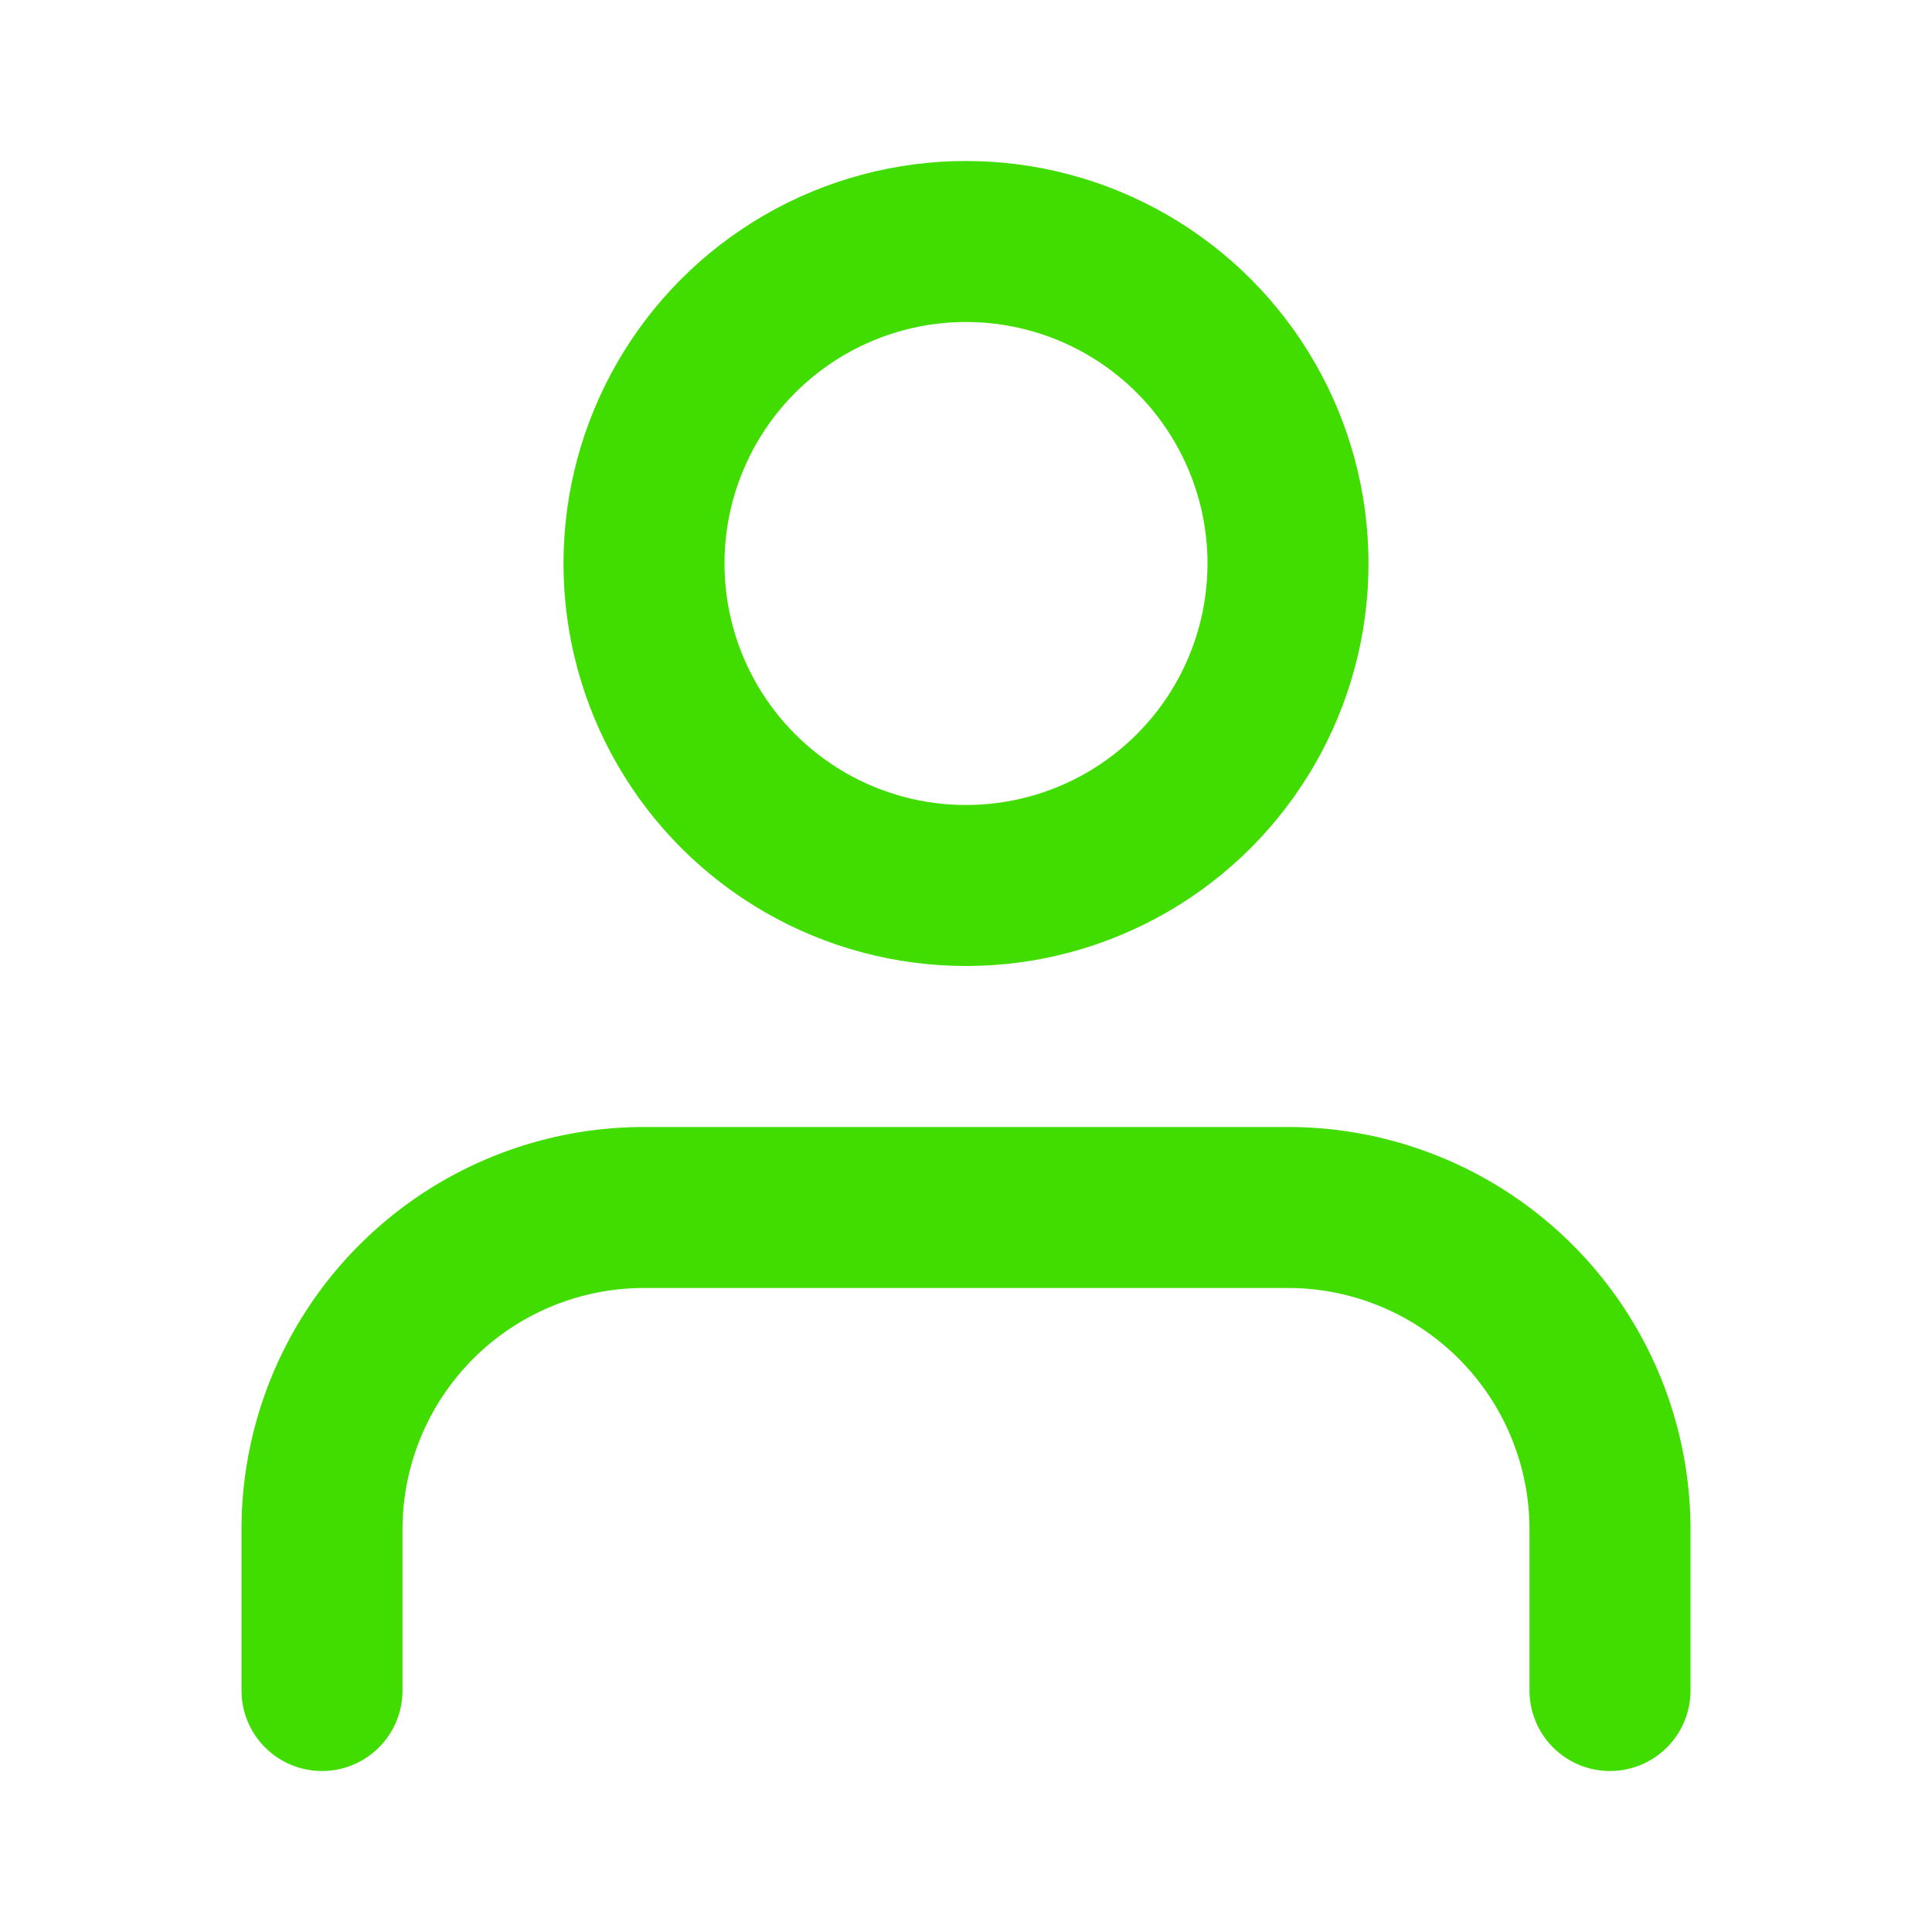
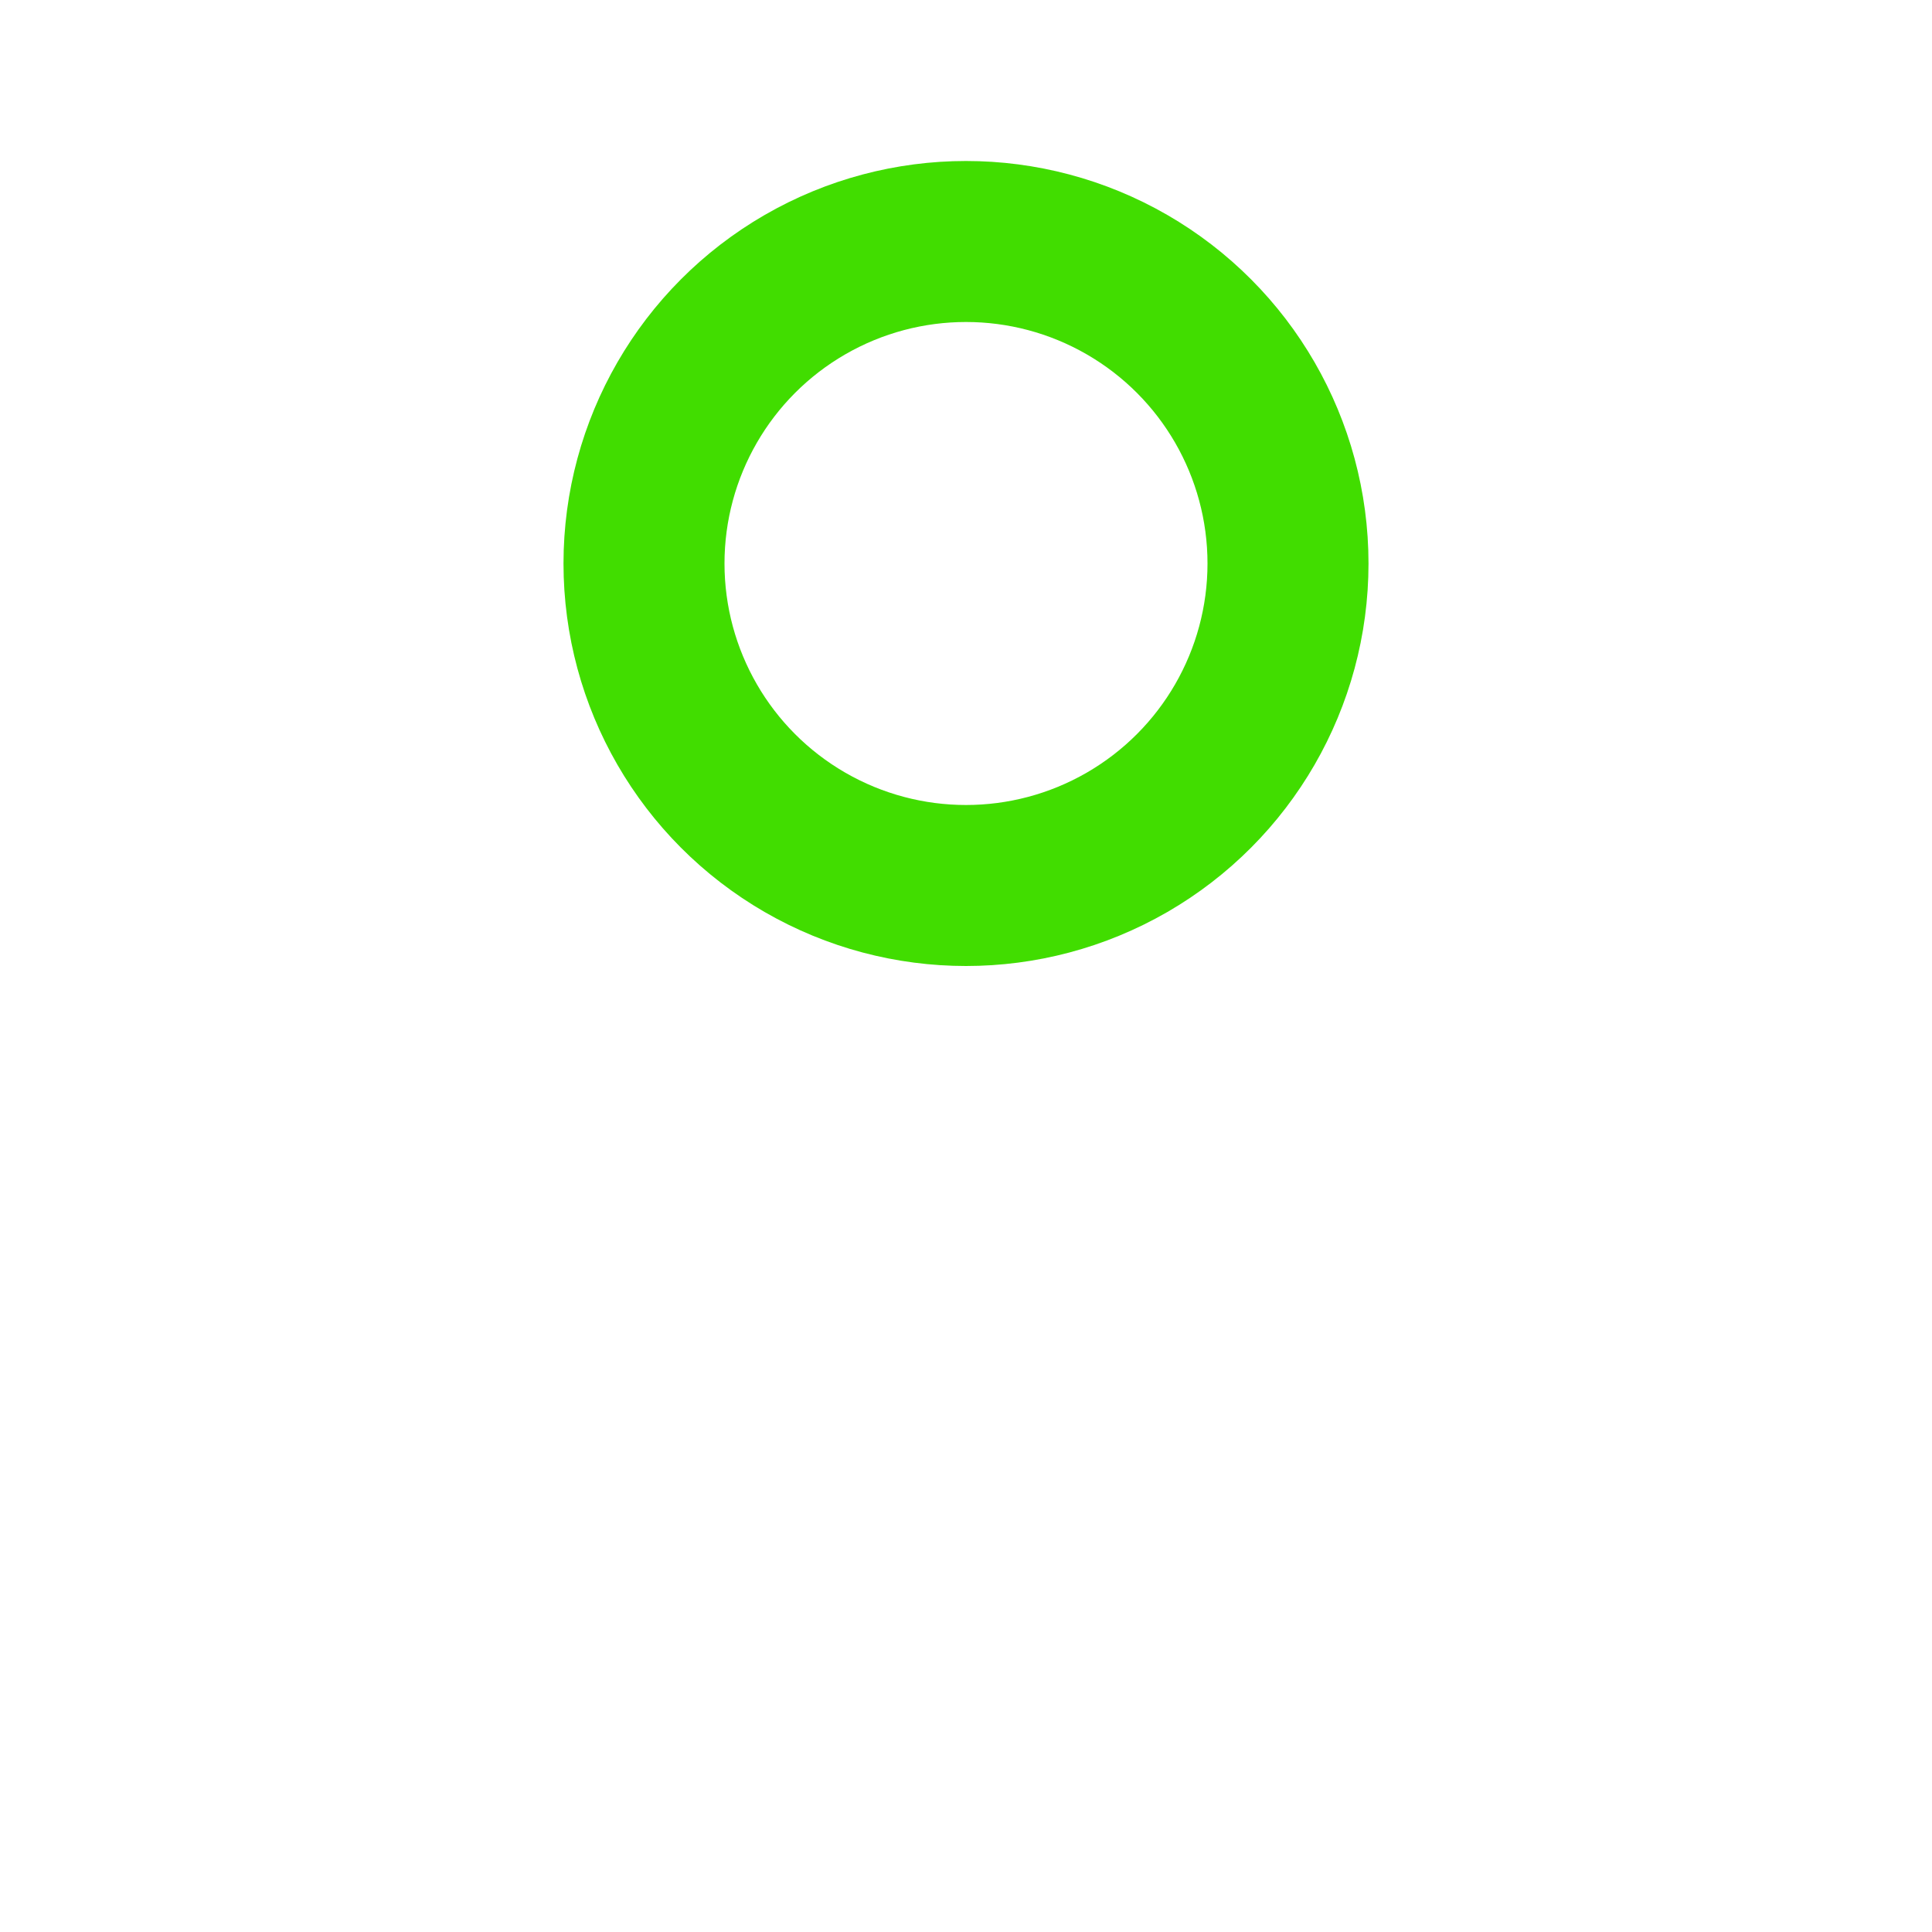
<svg xmlns="http://www.w3.org/2000/svg" width="24" height="24" viewBox="0 0 24 24" fill="none" stroke="#41dd00" stroke-width="2" stroke-linecap="round" stroke-linejoin="round" class="feather feather-user">
-   <path d="M20 21v-2a4 4 0 0 0-4-4H8a4 4 0 0 0-4 4v2" />
  <circle cx="12" cy="7" r="4" />
</svg>